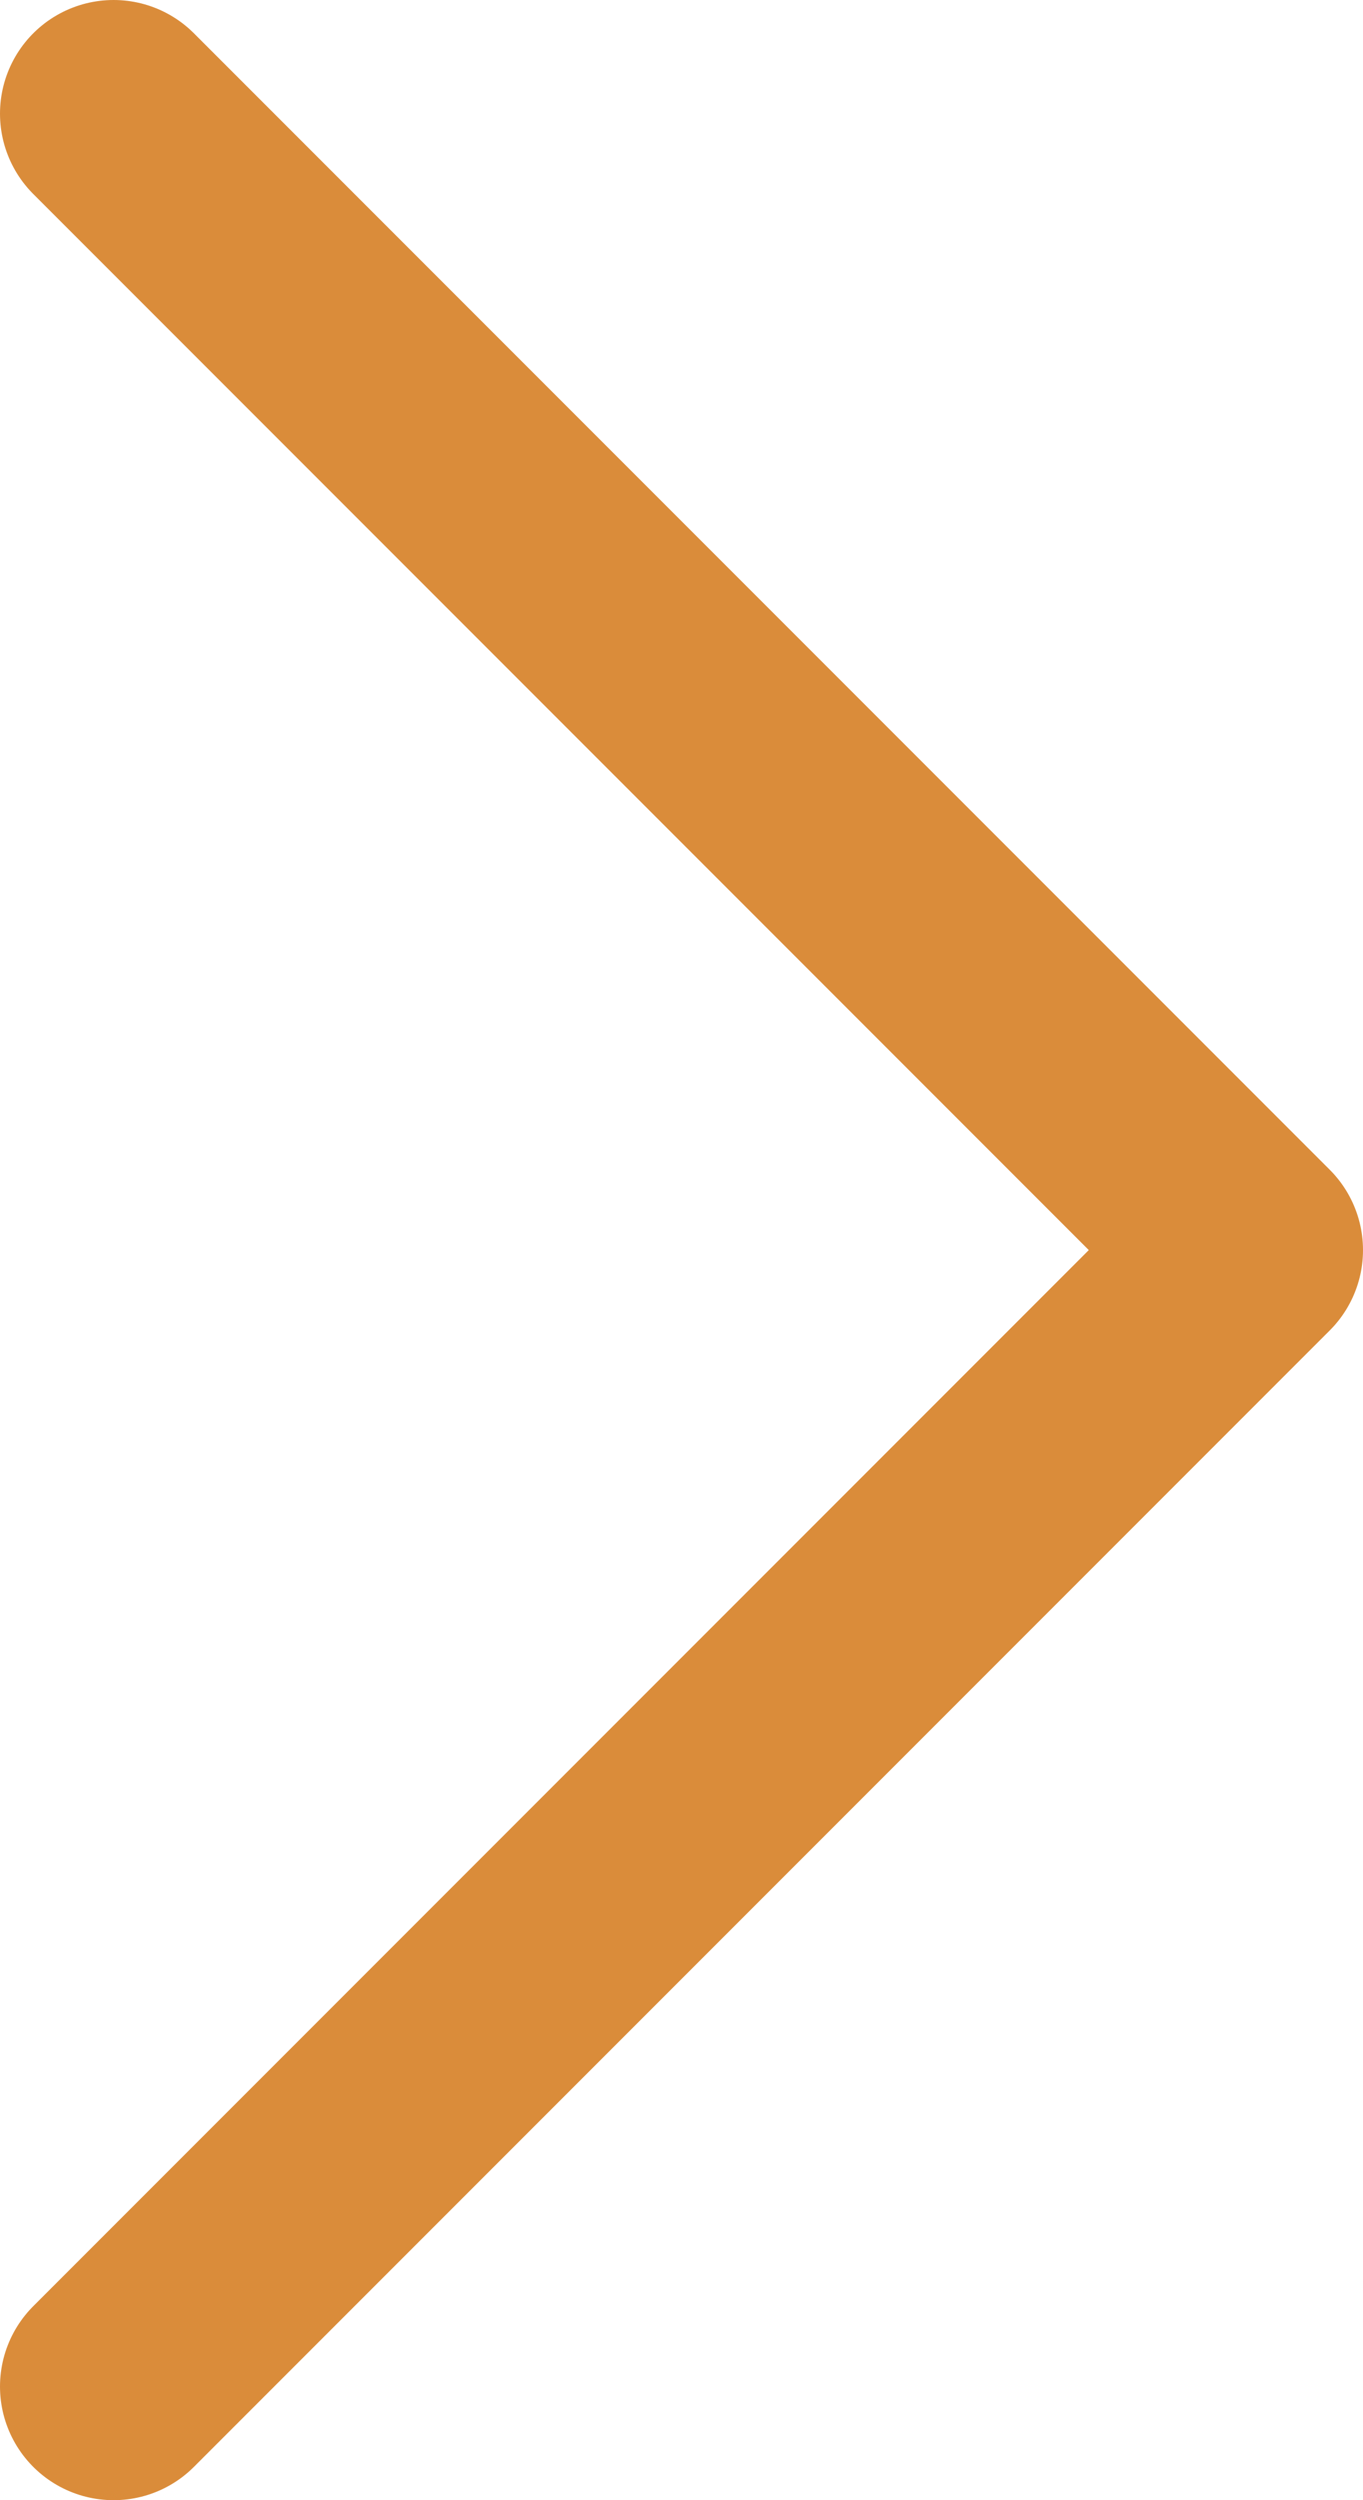
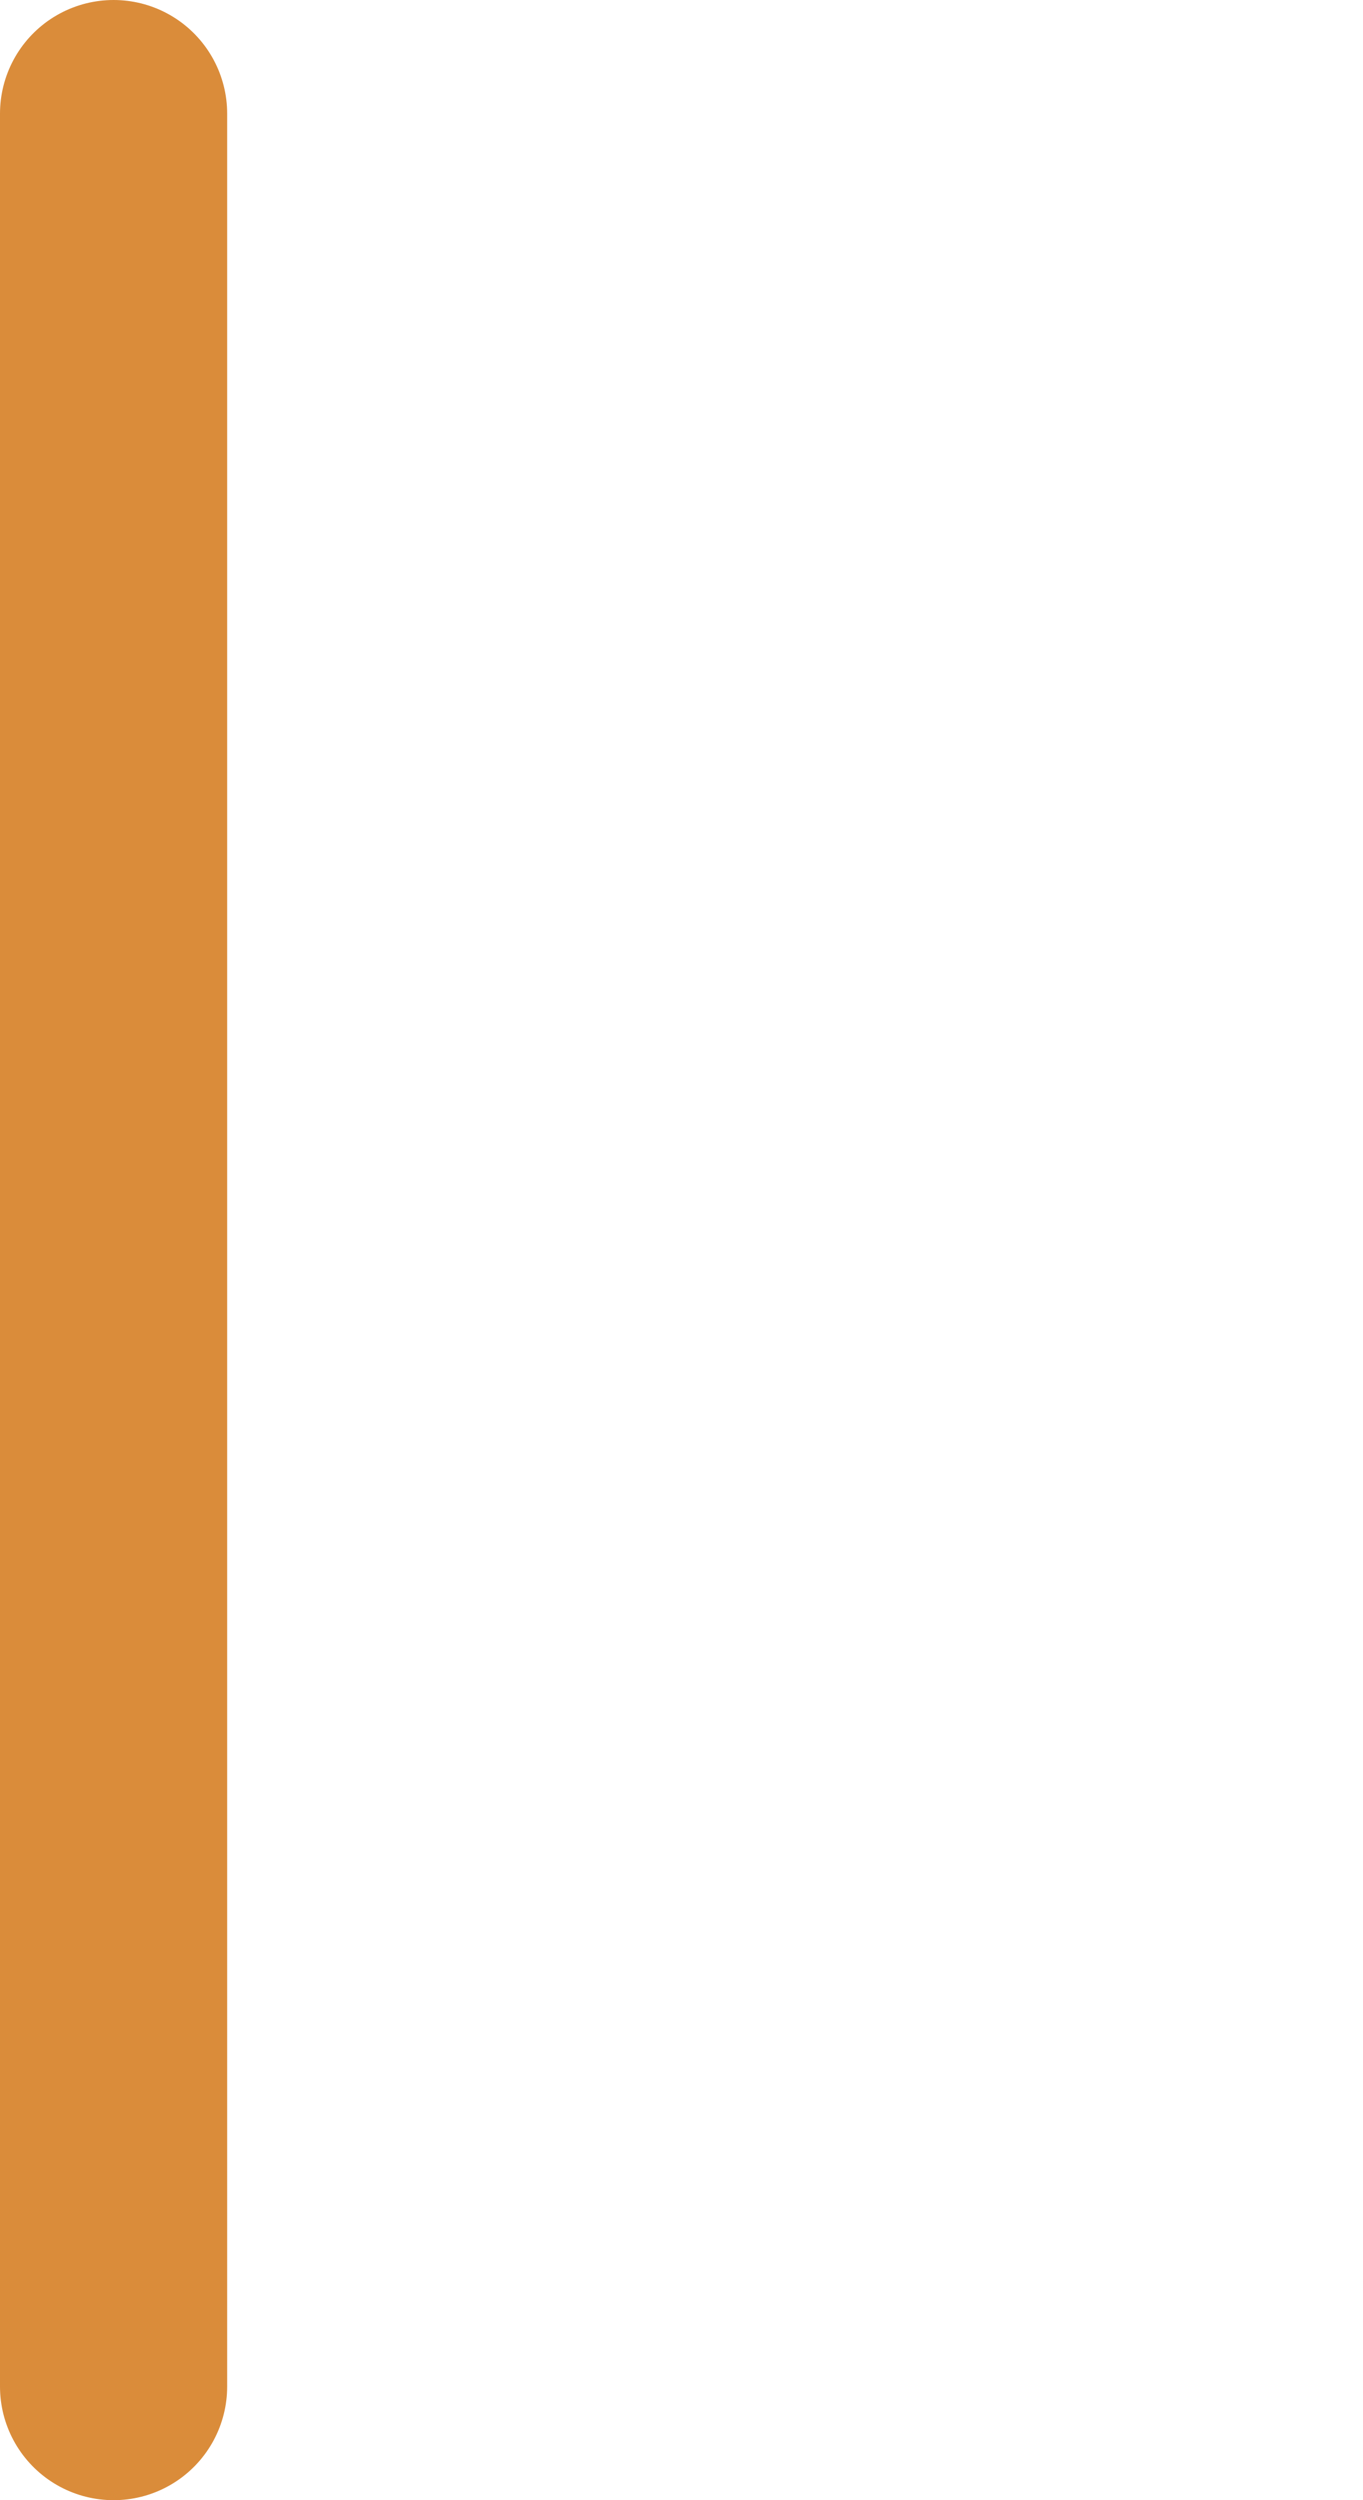
<svg xmlns="http://www.w3.org/2000/svg" width="12" height="22" viewBox="0 0 12 22" fill="none">
-   <path d="M1 1L11 11L1 21" stroke="#DA8C3A" stroke-width="2" stroke-linecap="round" stroke-linejoin="round" />
+   <path d="M1 1L1 21" stroke="#DA8C3A" stroke-width="2" stroke-linecap="round" stroke-linejoin="round" />
</svg>